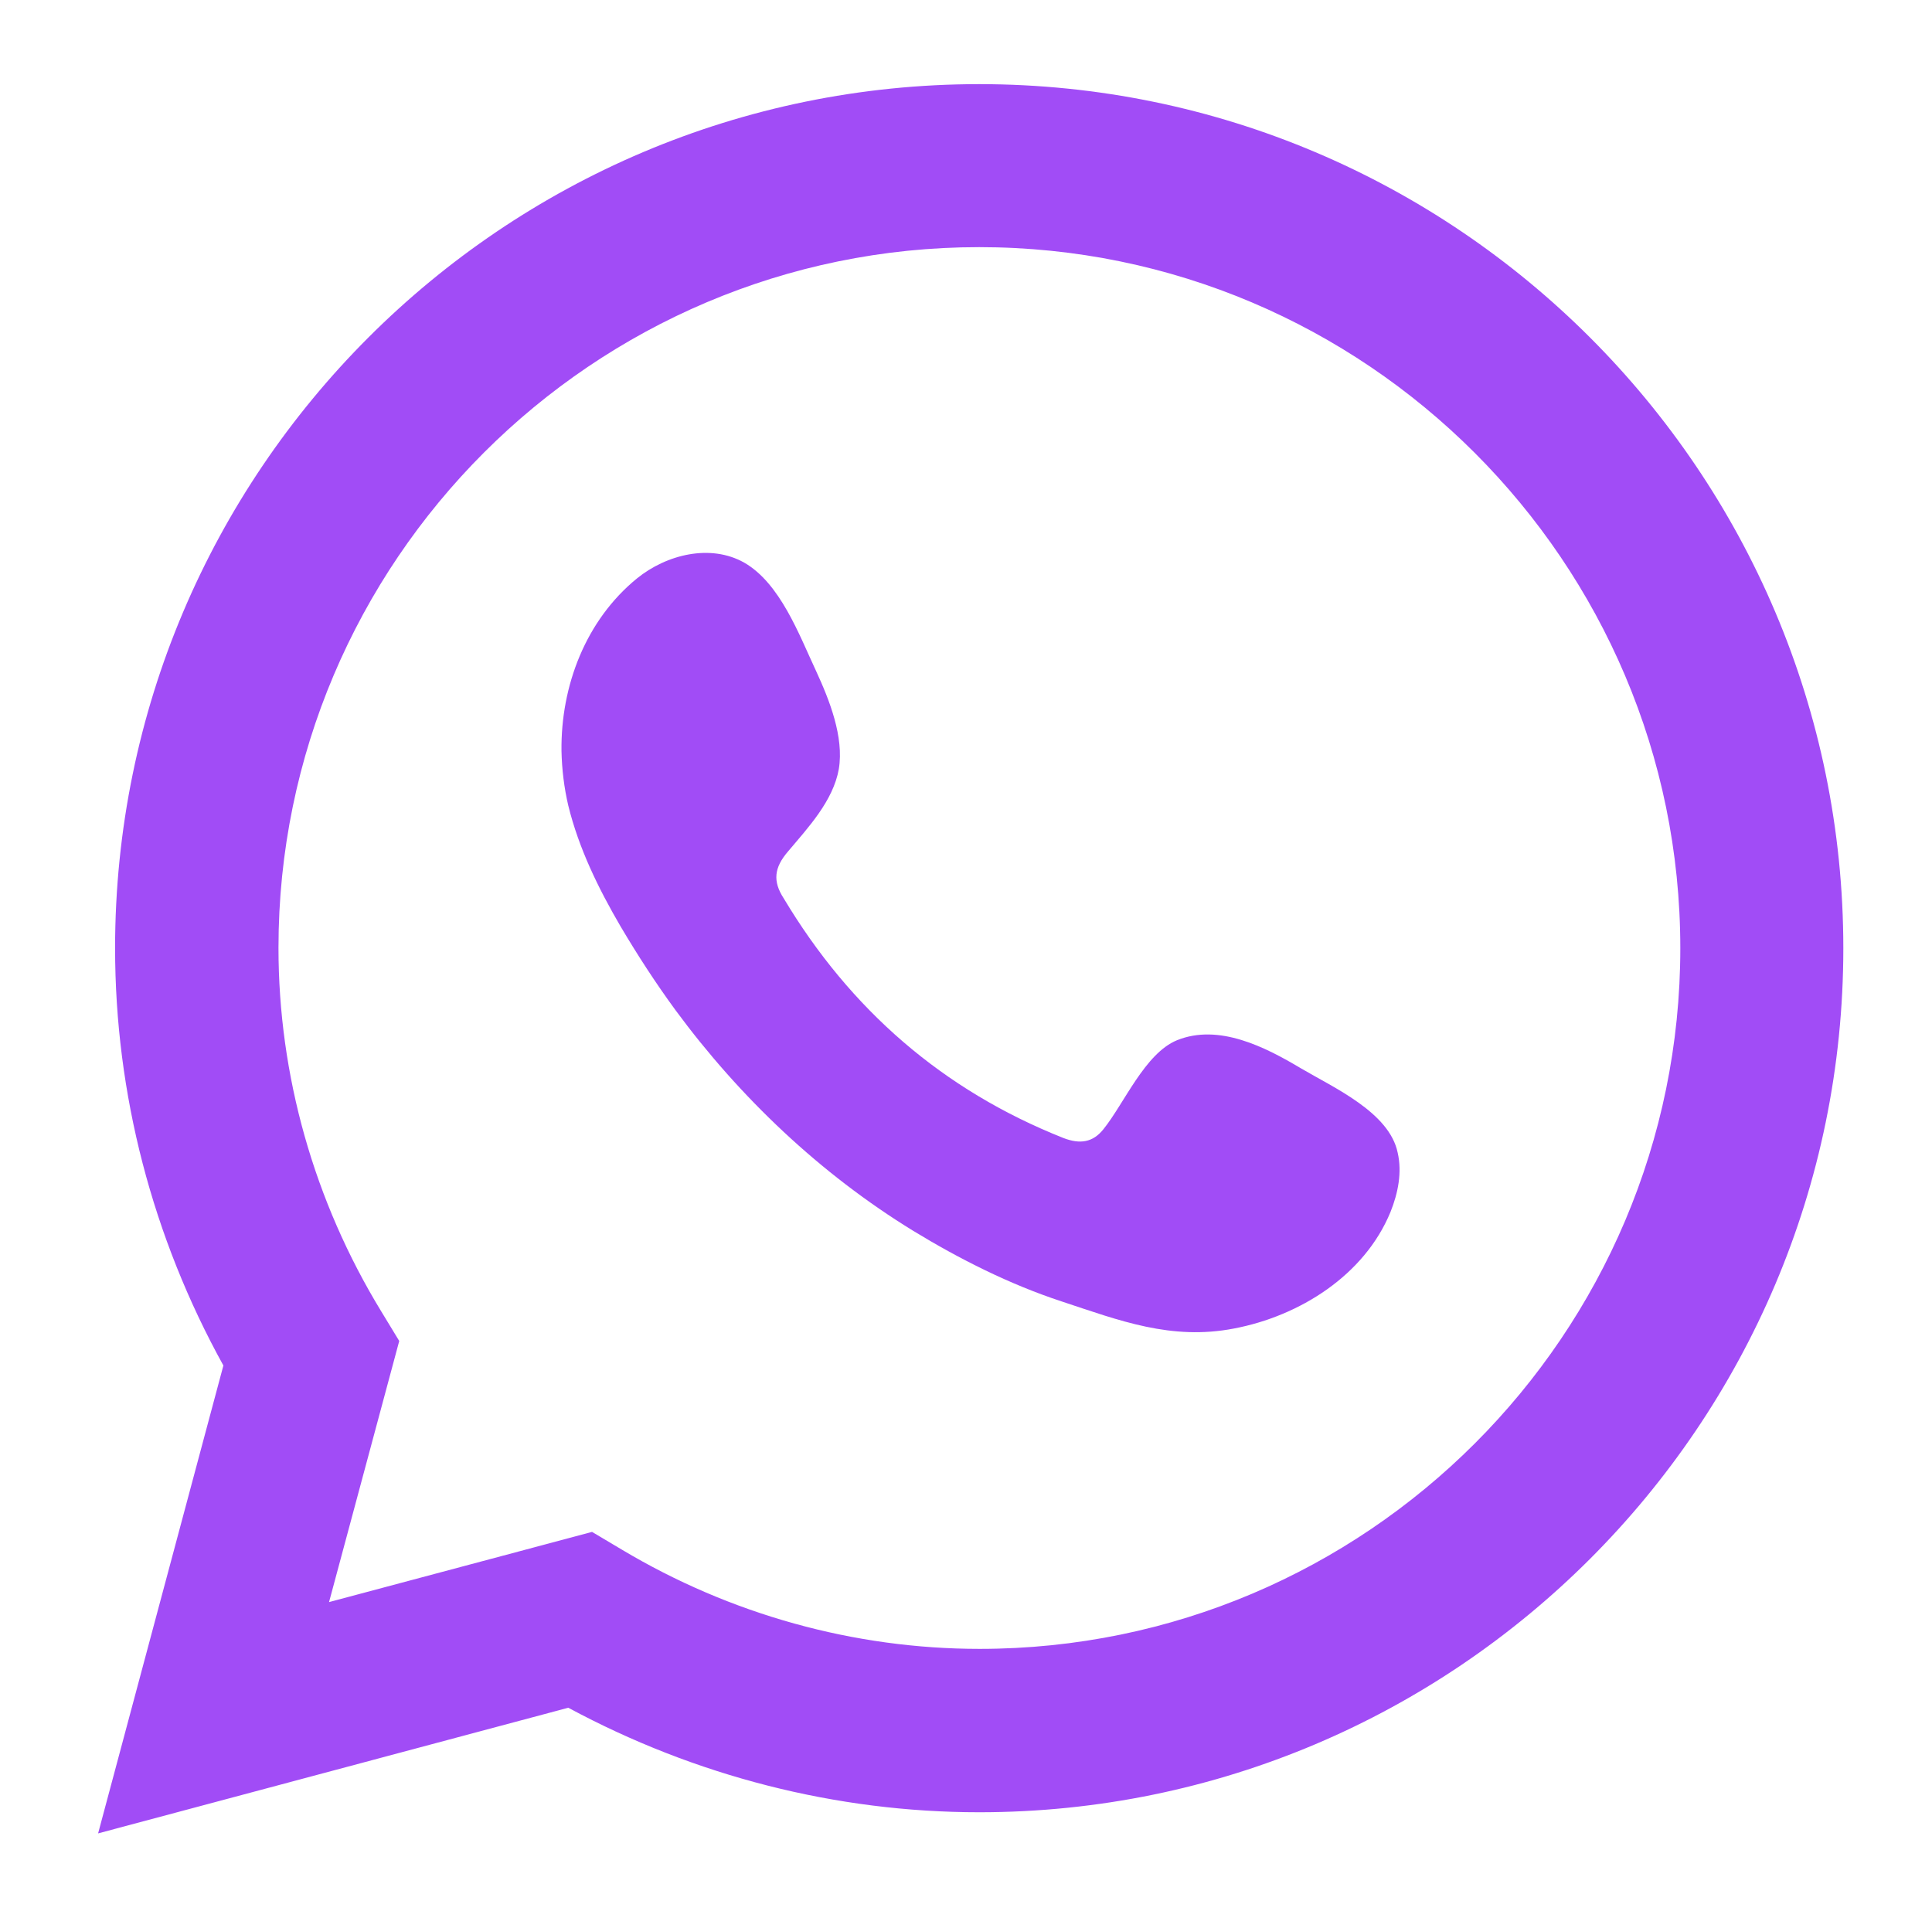
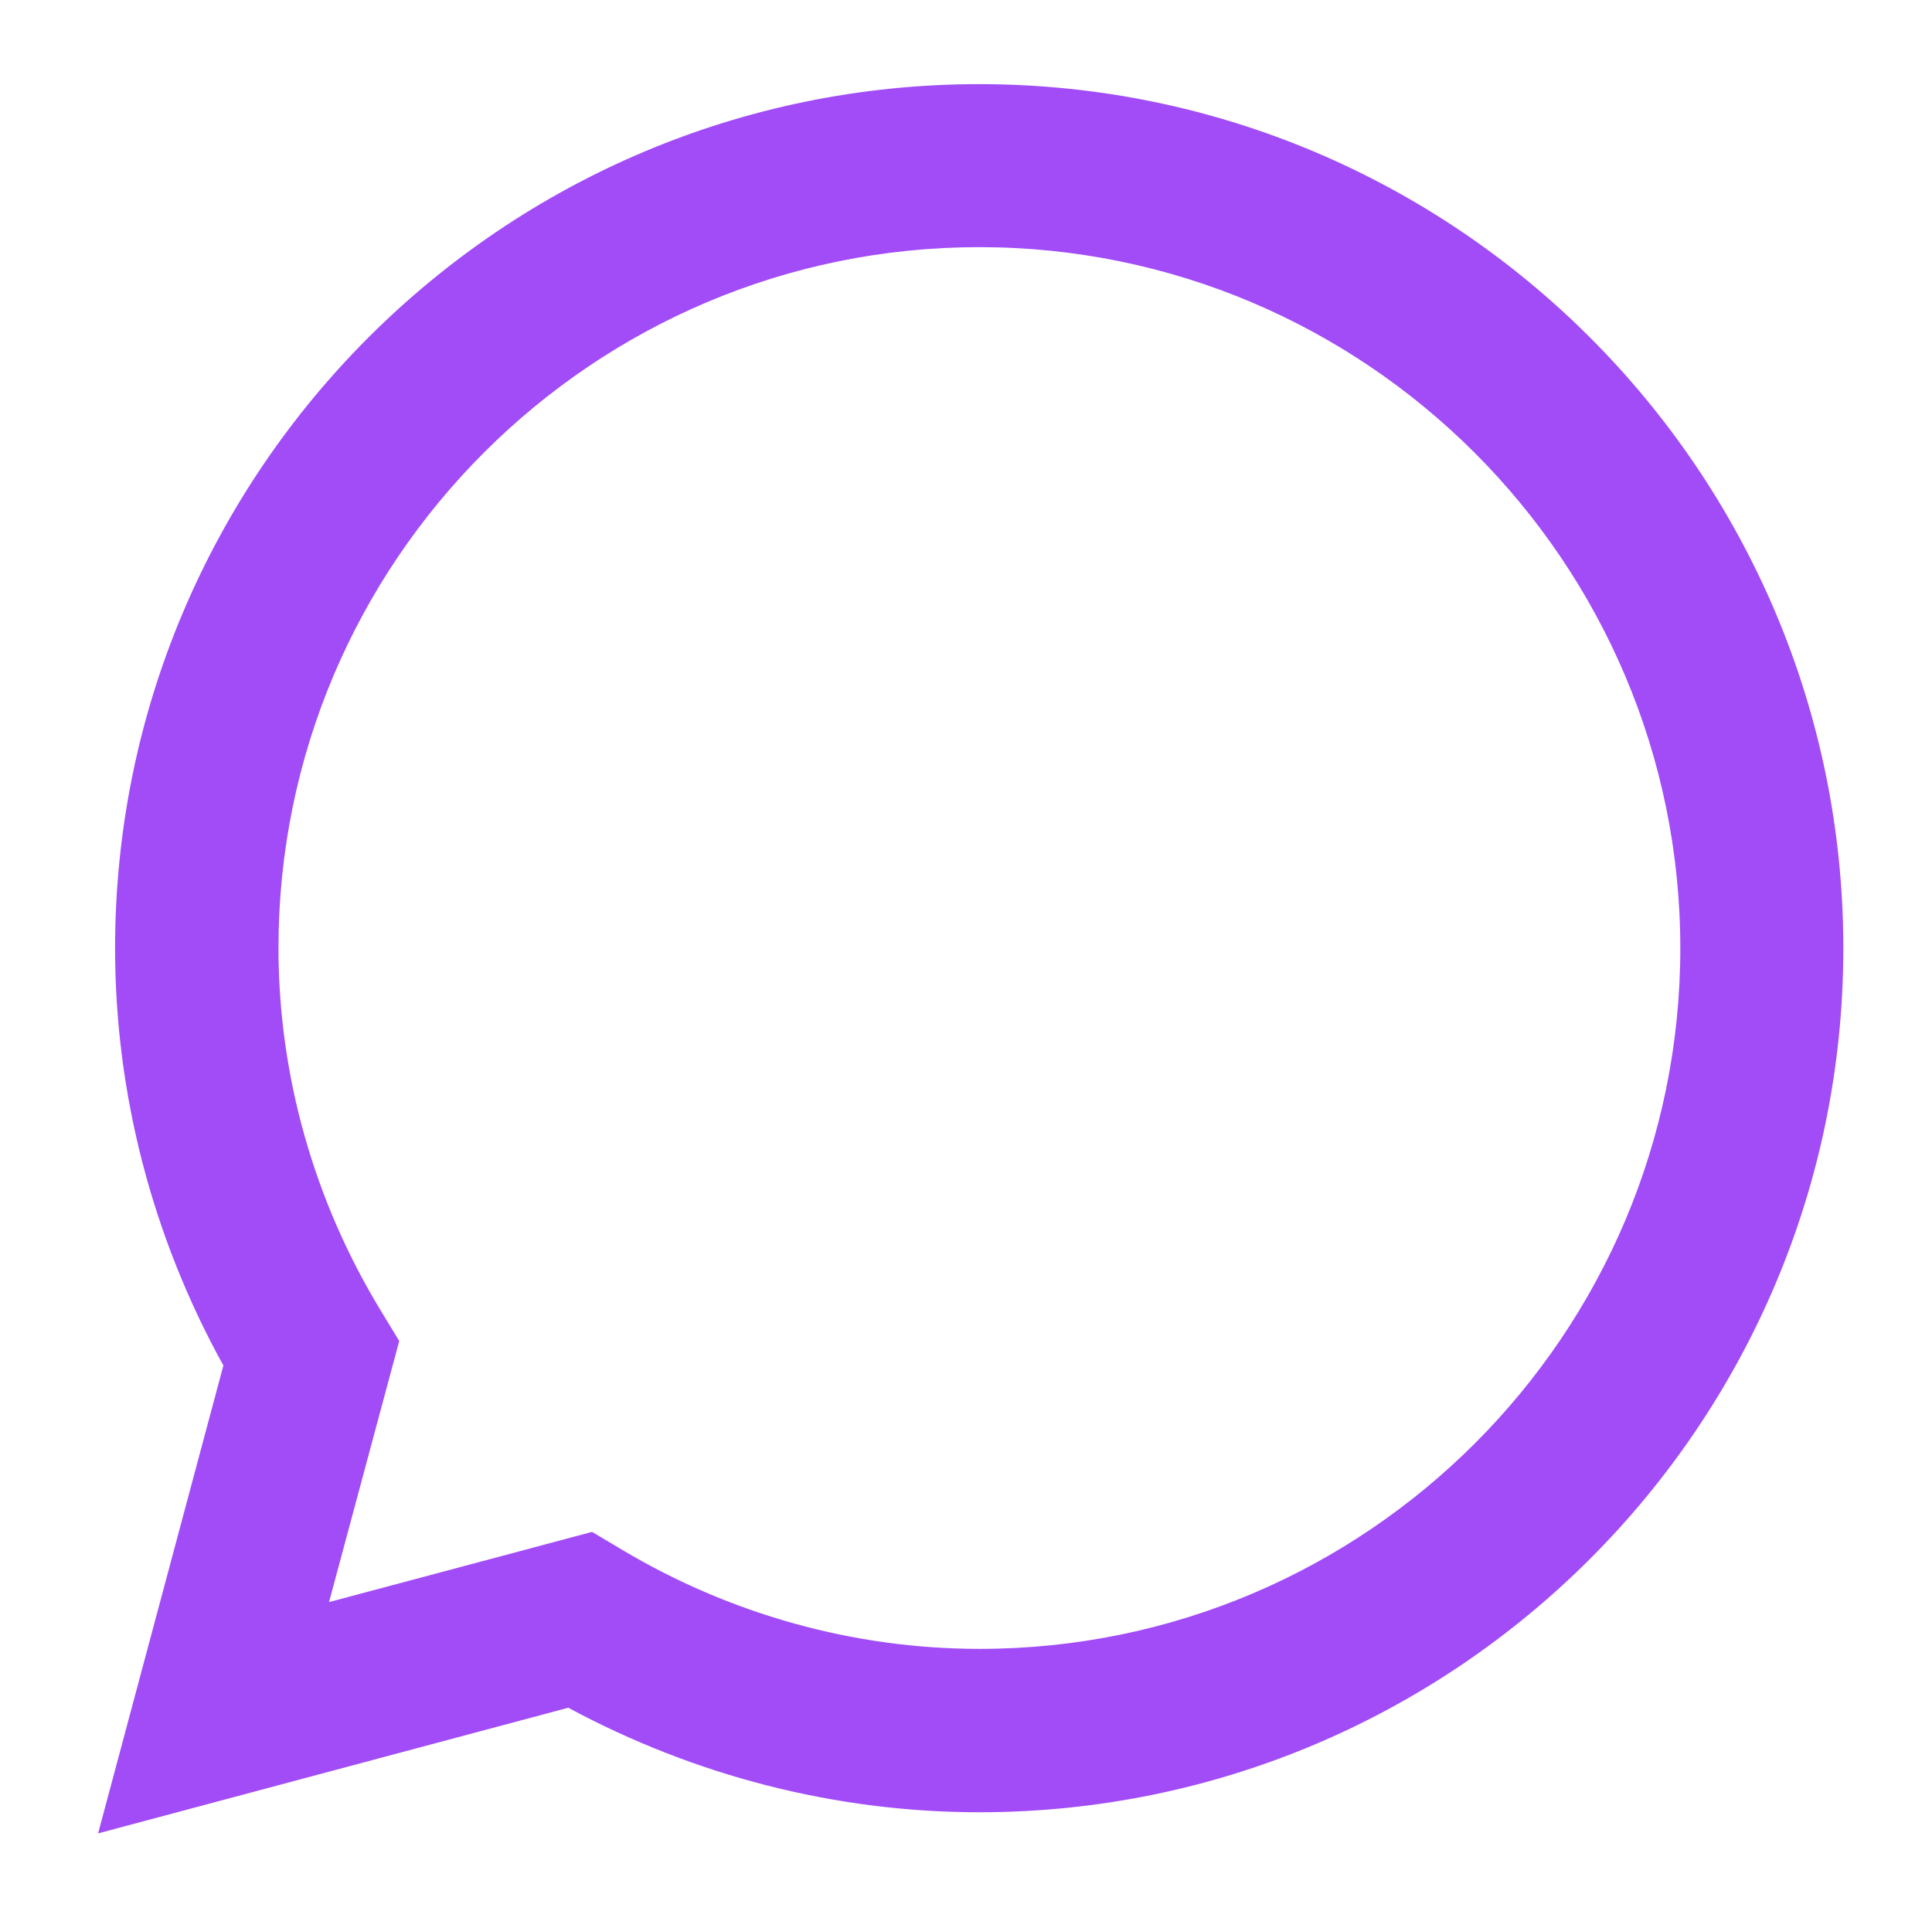
<svg xmlns="http://www.w3.org/2000/svg" version="1.1" id="Layer_1" x="0px" y="0px" viewBox="0 0 512 511" style="enable-background:new 0 0 512 511;" xml:space="preserve">
  <style type="text/css">
	.st0{display:none;fill:#A14CF6;}
	.st1{fill:#A14CF6;}
	.st2{fill-rule:evenodd;clip-rule:evenodd;fill:#A14CF6;}
</style>
-   <path class="st0" d="M0,148.6l7,25.9l0.5-0.4c14.2-9.4,25.4-16.8,38-16.8c11.3,0,22.1,6.1,30.1,18c43.7,64.8,77.5,290.3,159.3,290.3  c80.7,0,283.4-245.8,277-356.8c-3.2-55.1-42.7-63.3-65.9-63.3c-44.8,0-89.4,27.6-111.9,80.5c38.4-6.2,65.7,15.4,62.8,54.8  c-3.4,44.8-78.6,160.6-113.6,160.6c-59.8,0-87.8-201.7-107.8-262.9c-5-15.3-19.5-24.8-37.8-24.8c-13,0-26.5,5-38,14.1  C73.1,88.8,46.2,110.4,20,132.1L0,148.6z" />
  <g>
    <path class="st1" d="M26,485.9l33.2-124c-18.8-34-28.7-72-28.7-110.6c0-126.3,102.7-229,229-229c126.3,0,229,102.7,229,229   c0,126.3-102.7,229-229,229c-37.9,0-75.3-9.6-108.9-27.7L26,485.9z M156.9,406l7.9,4.7c28.8,17.2,61.6,26.3,94.8,26.3   c102.4,0,185.7-83.3,185.7-185.7S361.9,65.5,259.5,65.5c-102.4,0-185.7,83.3-185.7,185.7c0,33.8,9.4,67.1,27.2,96.3l4.8,7.9   l-18.6,69.2L156.9,406z" />
-     <path class="st2" d="M344.7,283.1c-9.4-5.6-21.7-11.9-32.8-7.4c-8.5,3.5-14,16.8-19.5,23.6c-2.8,3.5-6.2,4-10.6,2.3   c-32-12.7-56.5-34.1-74.1-63.5c-3-4.6-2.5-8.2,1.1-12.4c5.3-6.3,12-13.4,13.5-21.9c1.4-8.5-2.5-18.3-6-25.9   c-4.5-9.6-9.5-23.3-19.1-28.8c-8.9-5-20.5-2.2-28.4,4.2c-13.6,11.1-20.2,28.5-20,45.7c0.1,4.9,0.7,9.8,1.8,14.5   c2.8,11.4,8,22,13.9,32.1c4.5,7.6,9.3,15,14.5,22.1c17.1,23.2,38.4,43.4,63,58.5c12.3,7.5,25.6,14.2,39.3,18.7   c15.4,5.1,29.1,10.4,45.7,7.2c17.4-3.3,34.6-14.1,41.5-30.9c2-5,3.1-10.5,1.9-15.7C368.2,294.8,353.5,288.3,344.7,283.1z" />
  </g>
</svg>